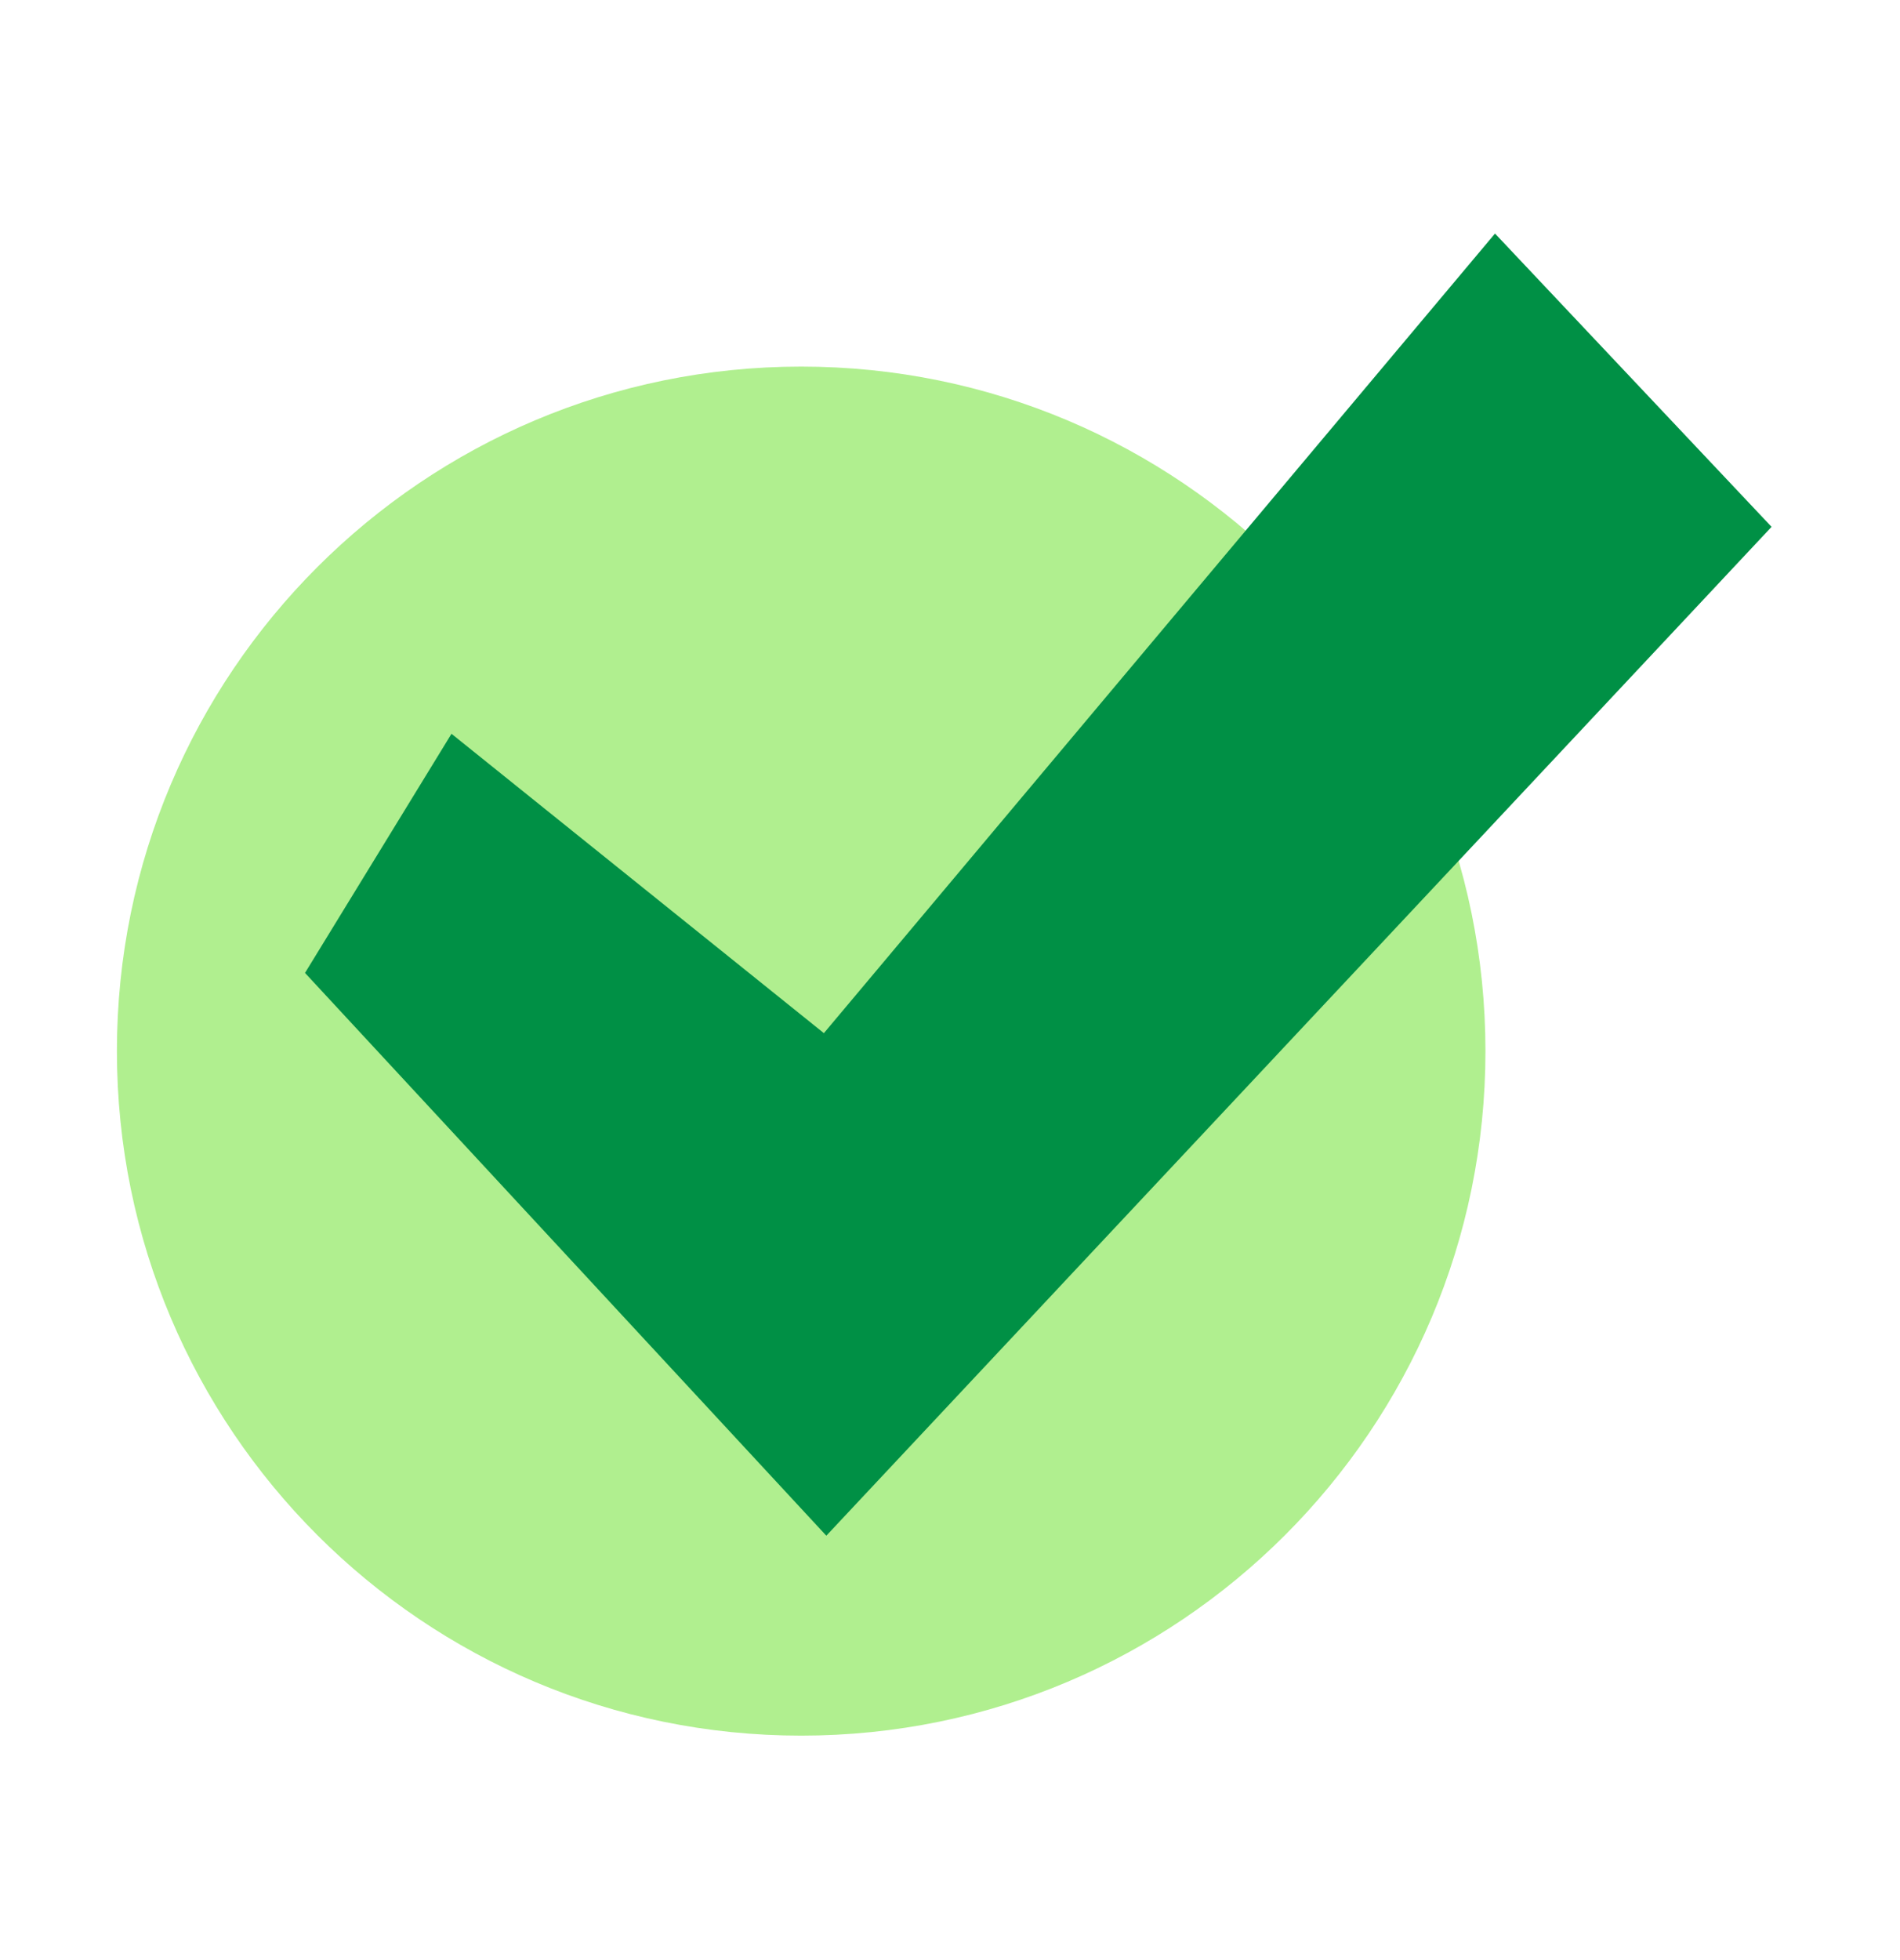
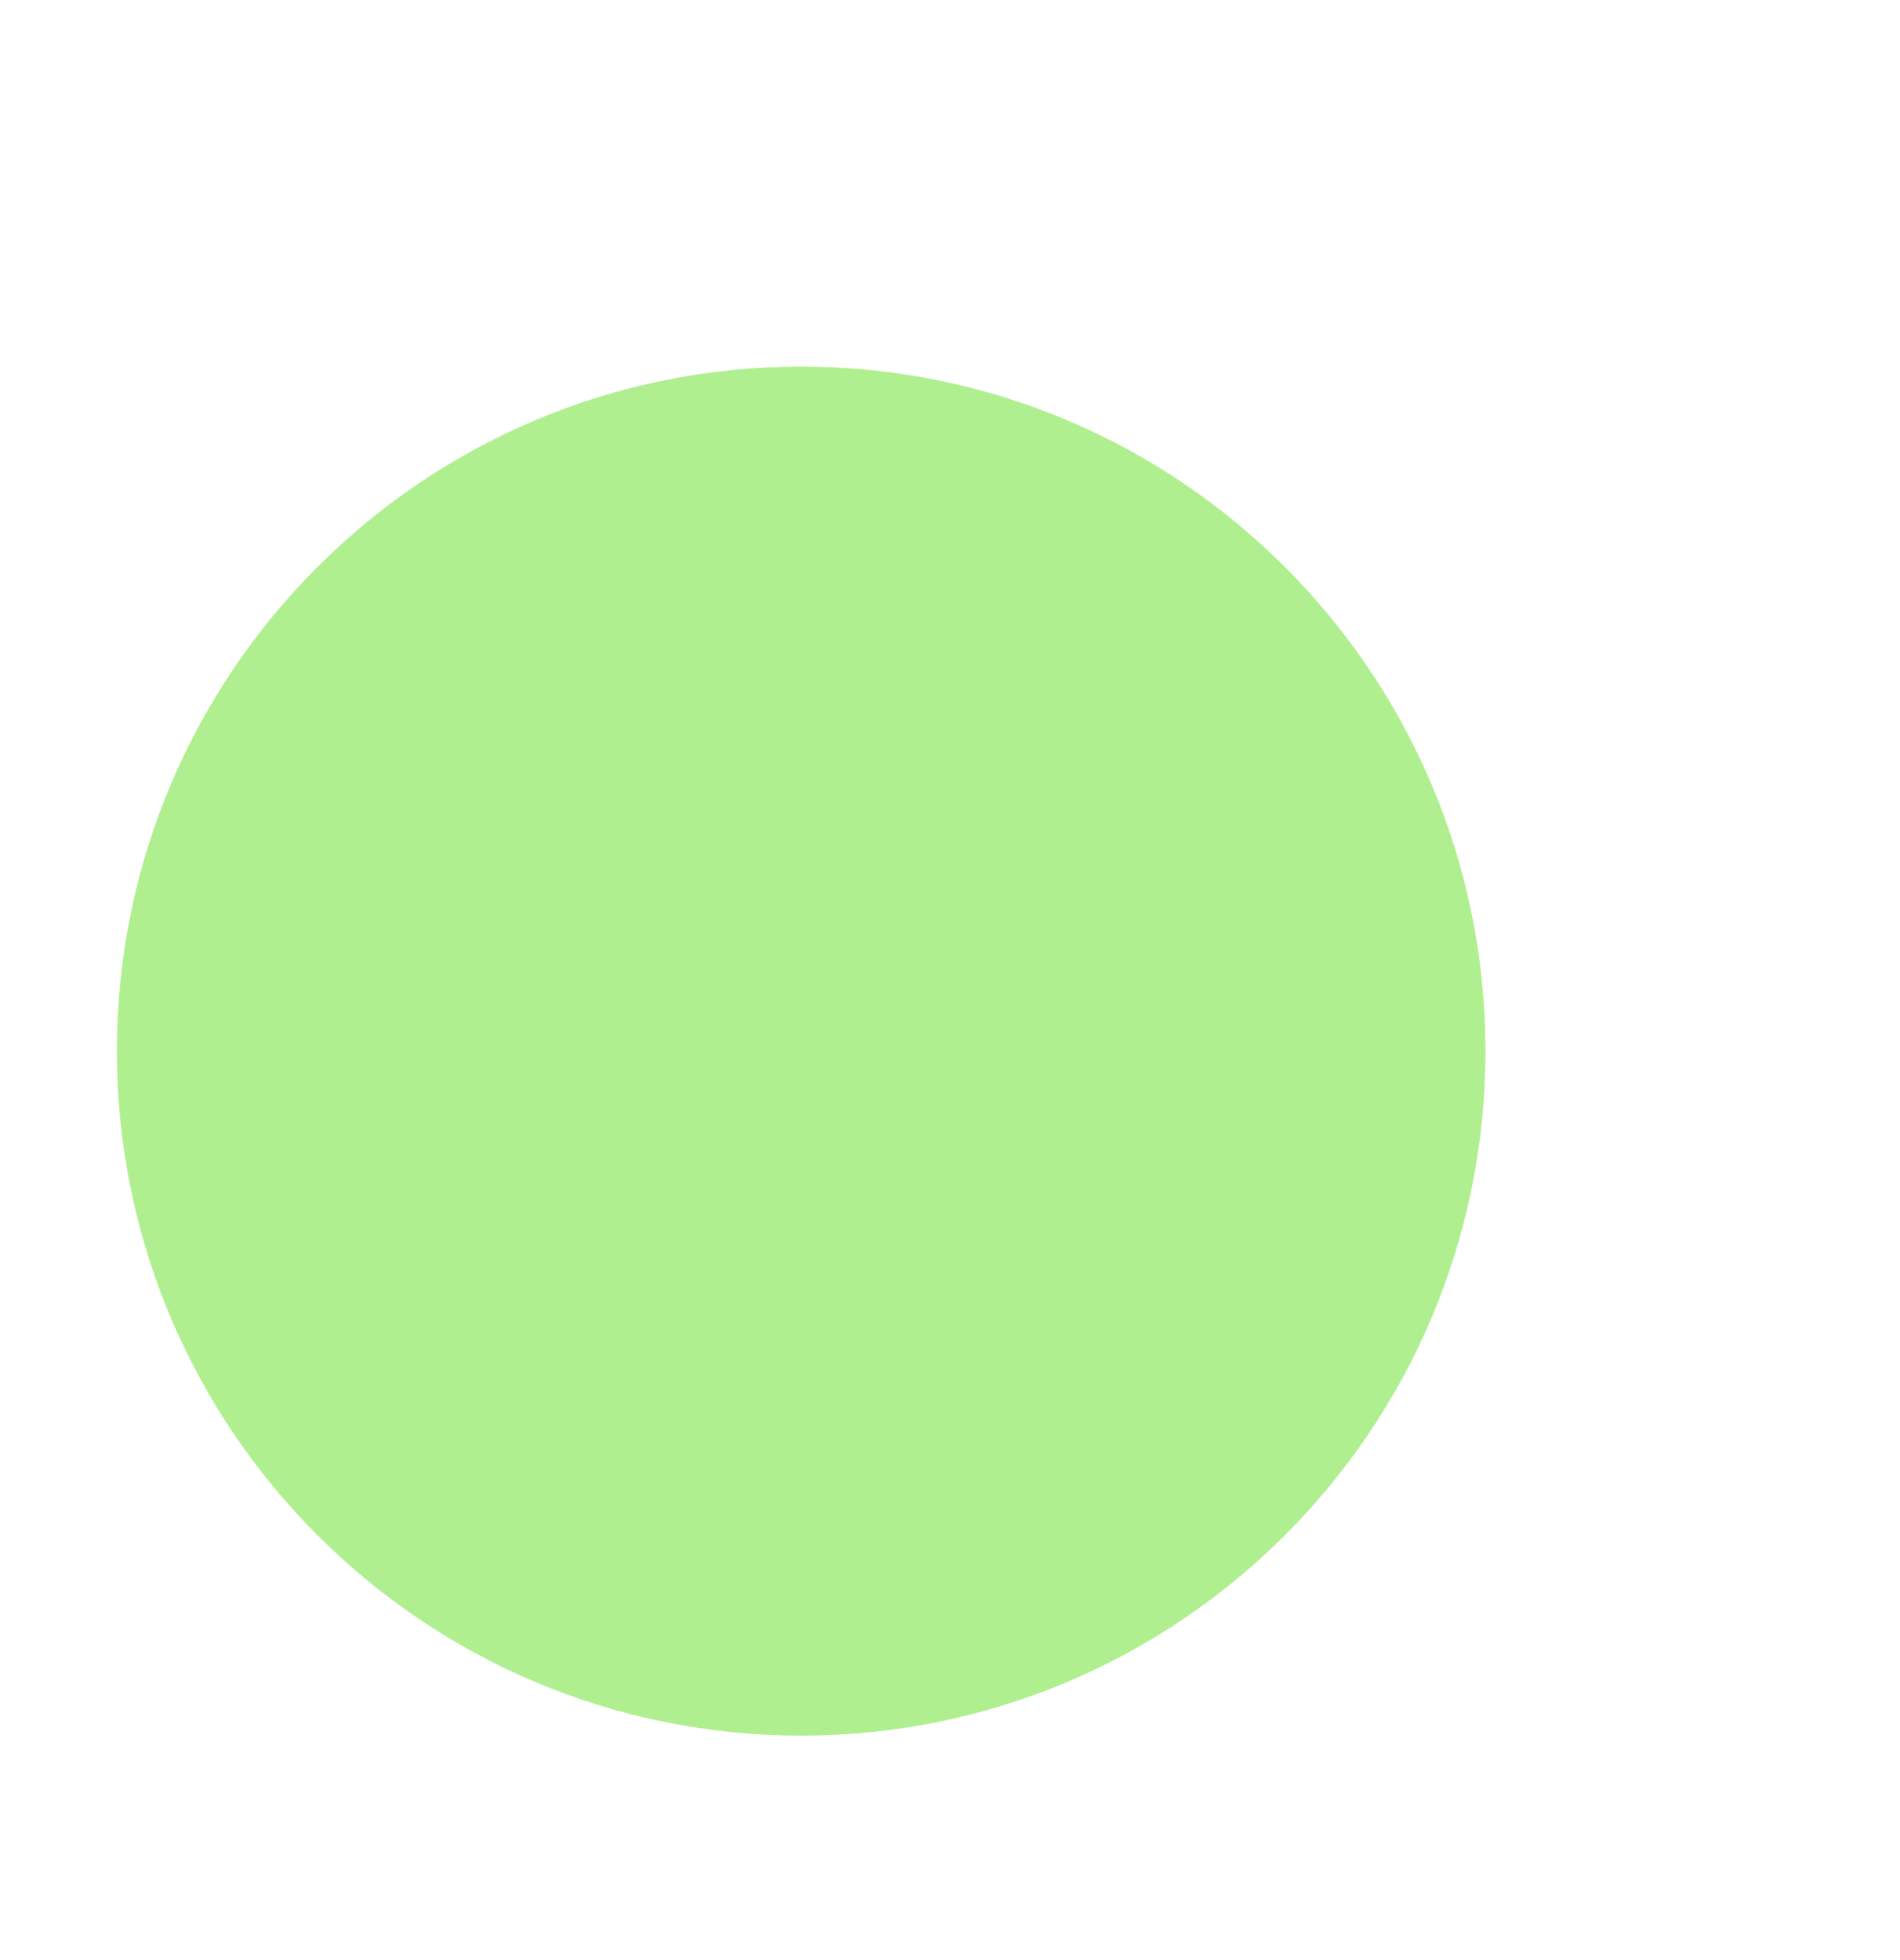
<svg xmlns="http://www.w3.org/2000/svg" width="32" height="33" viewBox="0 0 32 33" fill="none">
-   <path d="M13.494 29.221C19.858 29.221 25.018 24.061 25.018 17.696C25.018 11.332 19.858 6.172 13.494 6.172C7.129 6.172 1.969 11.332 1.969 17.696C1.969 24.061 7.129 29.221 13.494 29.221Z" fill="#B0EF8F" />
-   <path d="M13.917 25.855L5.137 16.38L7.604 12.354L13.876 17.394L25.179 3.932L29.837 8.87L13.917 25.855Z" fill="#009045" />
+   <path d="M13.494 29.221C19.858 29.221 25.018 24.061 25.018 17.696C25.018 11.332 19.858 6.172 13.494 6.172C7.129 6.172 1.969 11.332 1.969 17.696C1.969 24.061 7.129 29.221 13.494 29.221" fill="#B0EF8F" />
</svg>